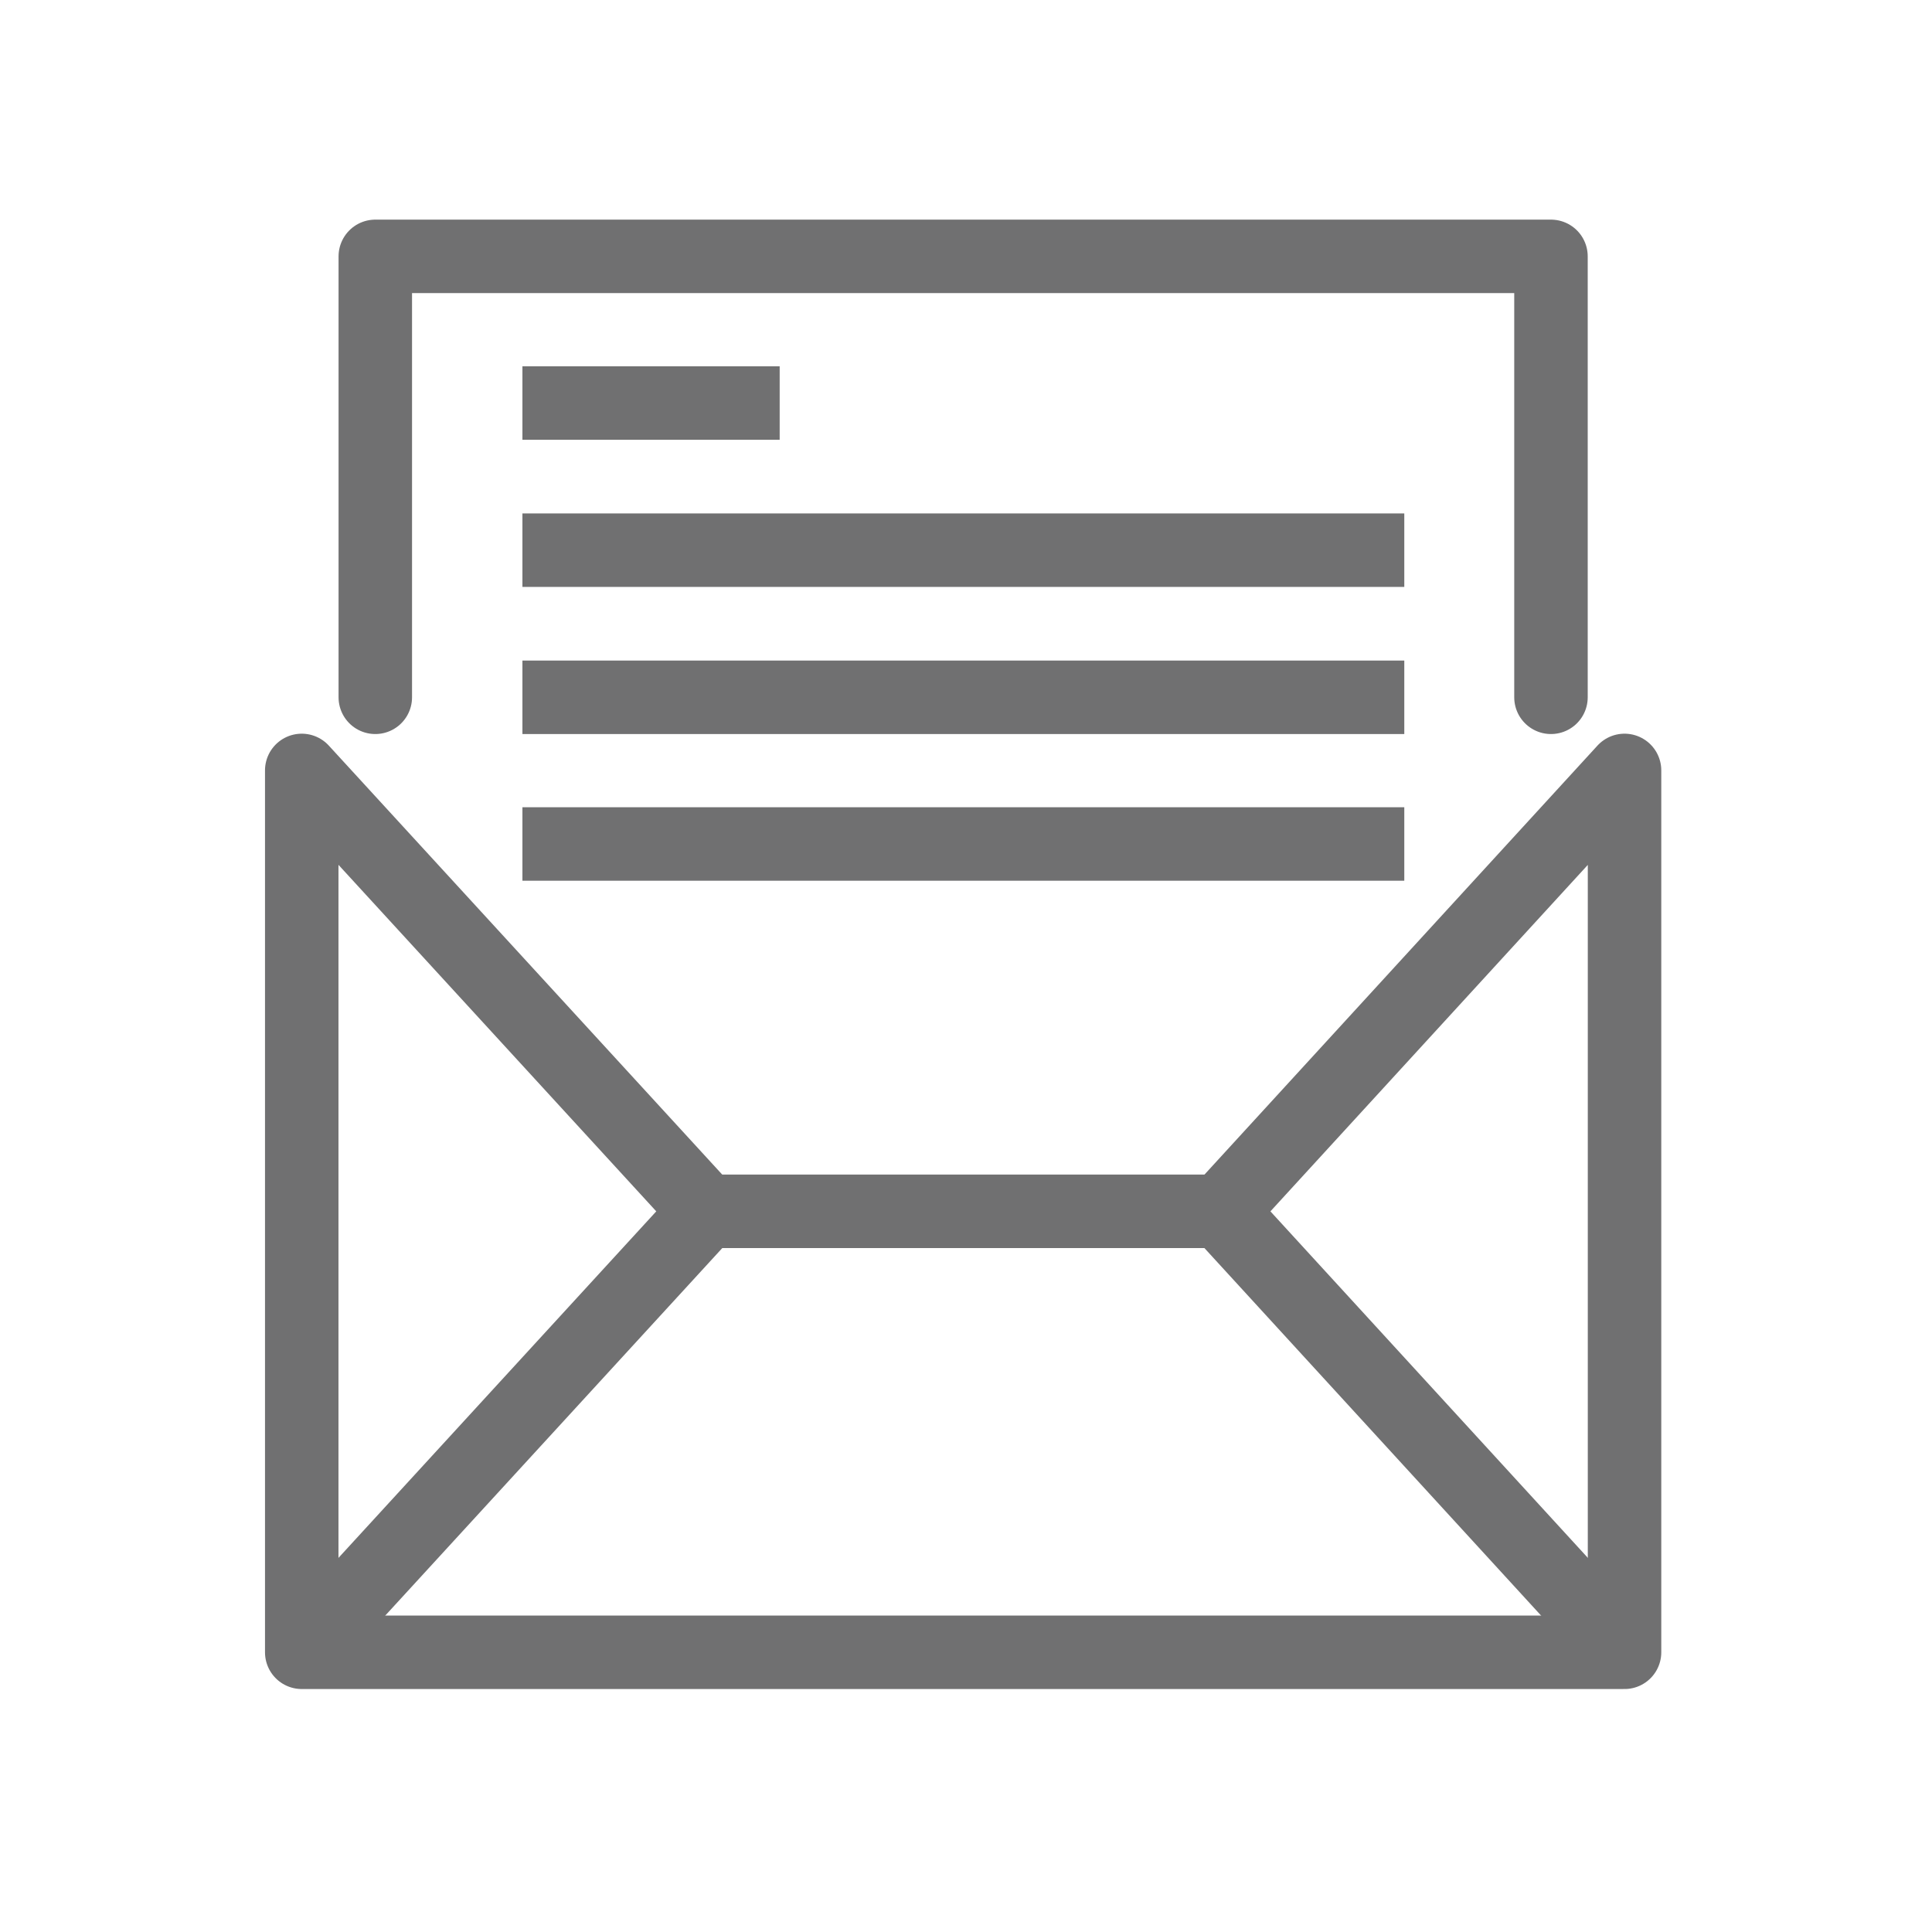
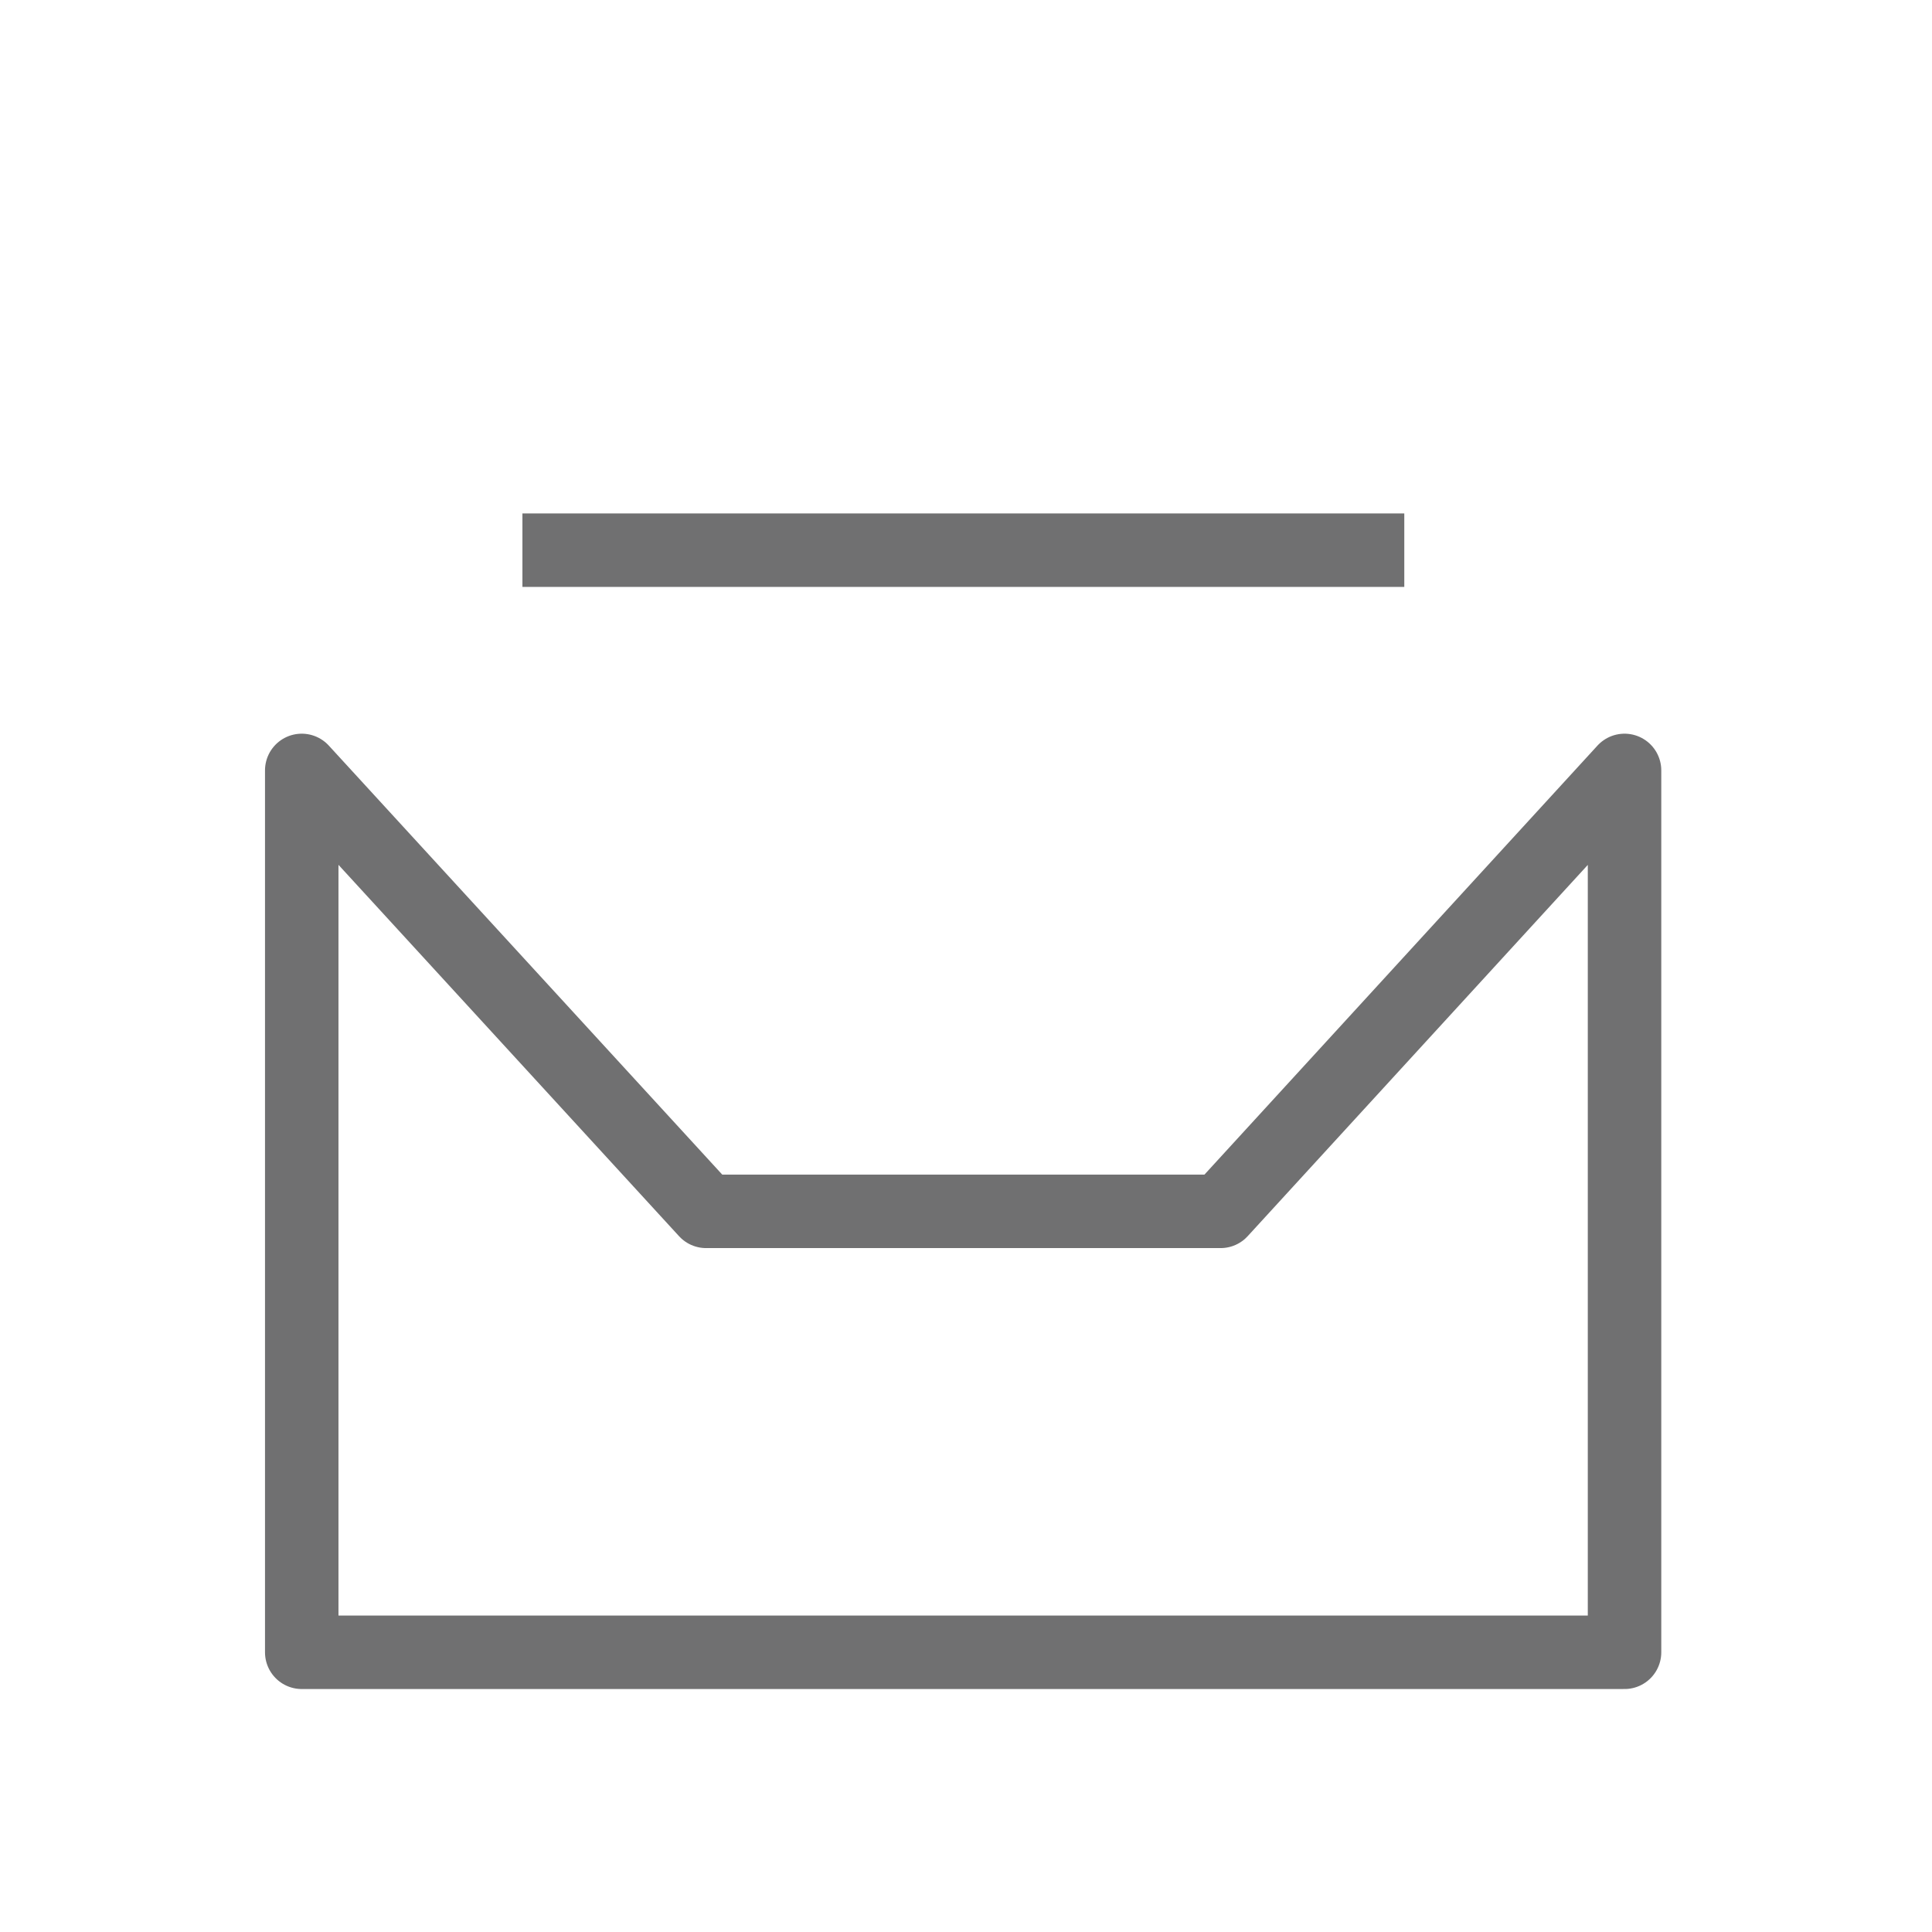
<svg xmlns="http://www.w3.org/2000/svg" id="Layer_1" x="0px" y="0px" viewBox="0 0 43.86 43.86" style="enable-background:new 0 0 43.86 43.86;" xml:space="preserve">
  <style type="text/css"> .st0{fill:none;stroke:#707071;stroke-width:1.668;stroke-miterlimit:10;} .st1{fill:none;stroke:#707071;stroke-width:1.668;stroke-linejoin:round;stroke-miterlimit:10;} .st2{fill:none;stroke:#707071;stroke-width:1.668;stroke-linecap:round;stroke-linejoin:round;stroke-miterlimit:10;} </style>
  <g>
-     <polyline class="st0" points="6.85,37.51 16.03,27.5 27.71,27.5 36.88,37.51 " />
    <polygon class="st1" points="16.03,27.5 6.85,17.49 6.85,37.51 36.88,37.51 36.88,17.49 27.71,27.5 " />
-     <polyline class="st2" points="8.52,15.83 8.52,5.82 35.21,5.82 35.21,15.83 " />
-     <line class="st0" x1="11.86" y1="9.15" x2="17.7" y2="9.15" />
    <line class="st0" x1="11.86" y1="12.49" x2="31.88" y2="12.49" />
-     <line class="st0" x1="11.86" y1="15.83" x2="31.88" y2="15.83" />
-     <line class="st0" x1="11.86" y1="19.16" x2="31.88" y2="19.16" />
  </g>
</svg>